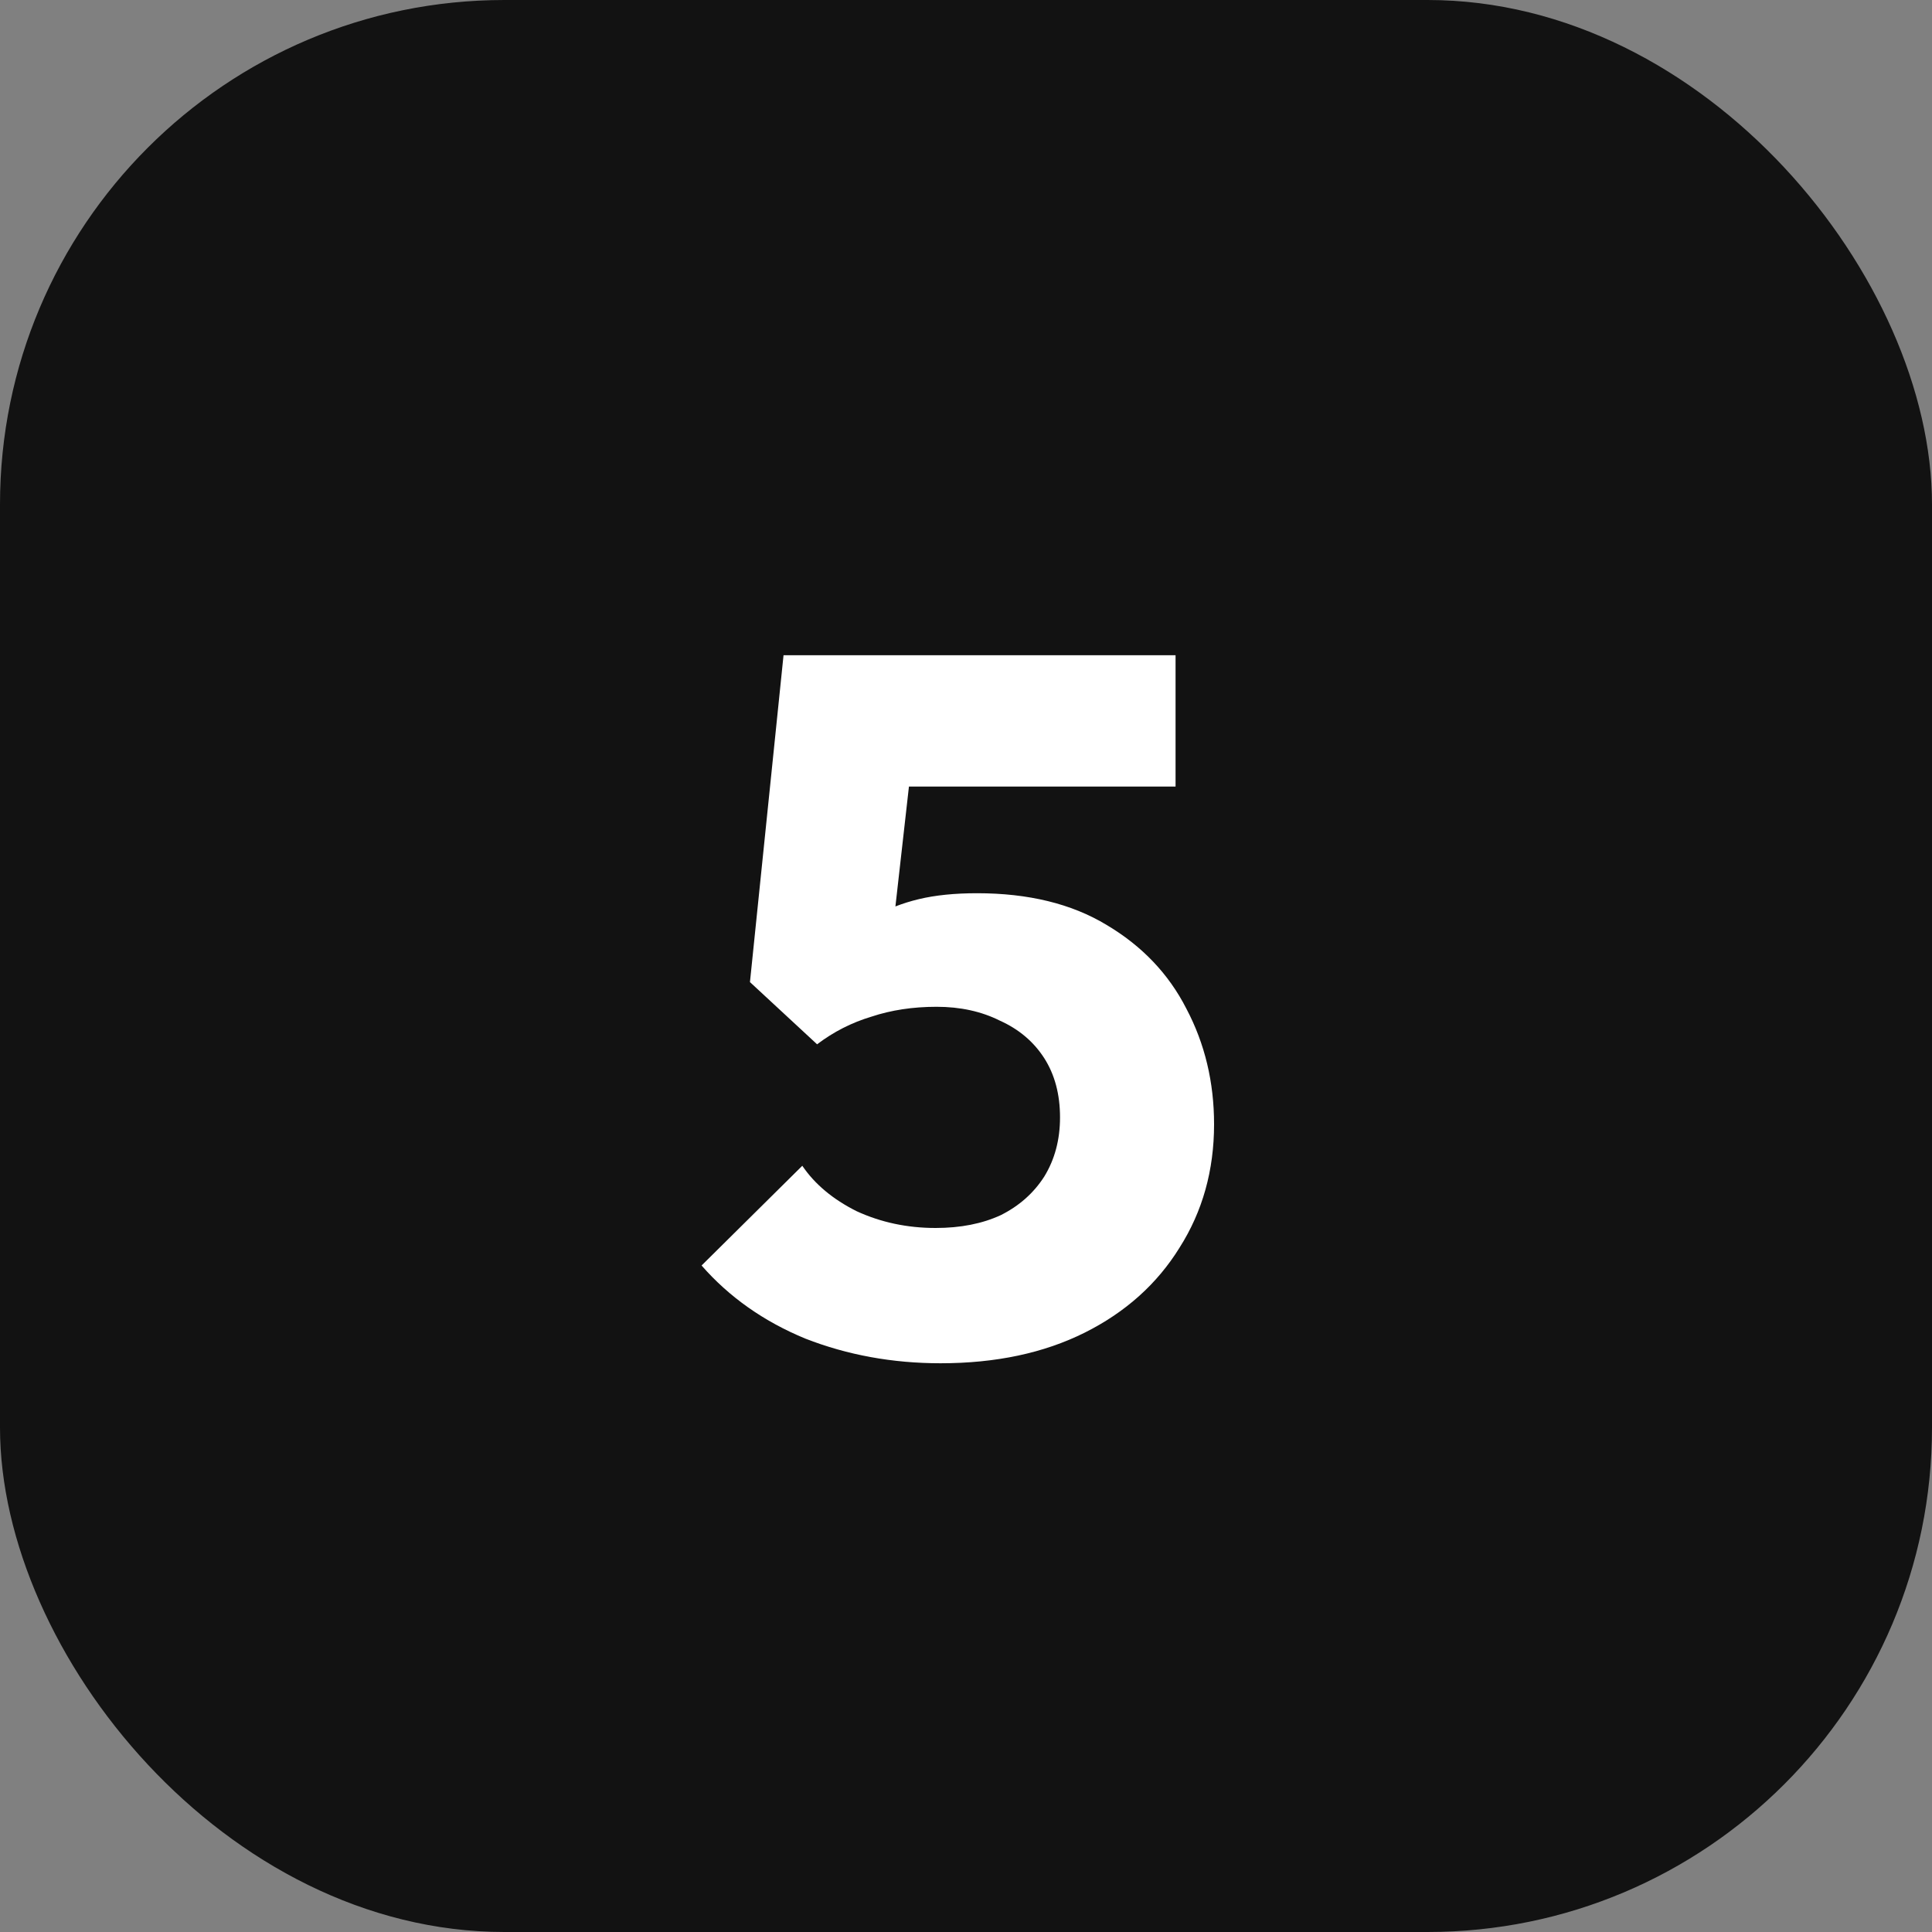
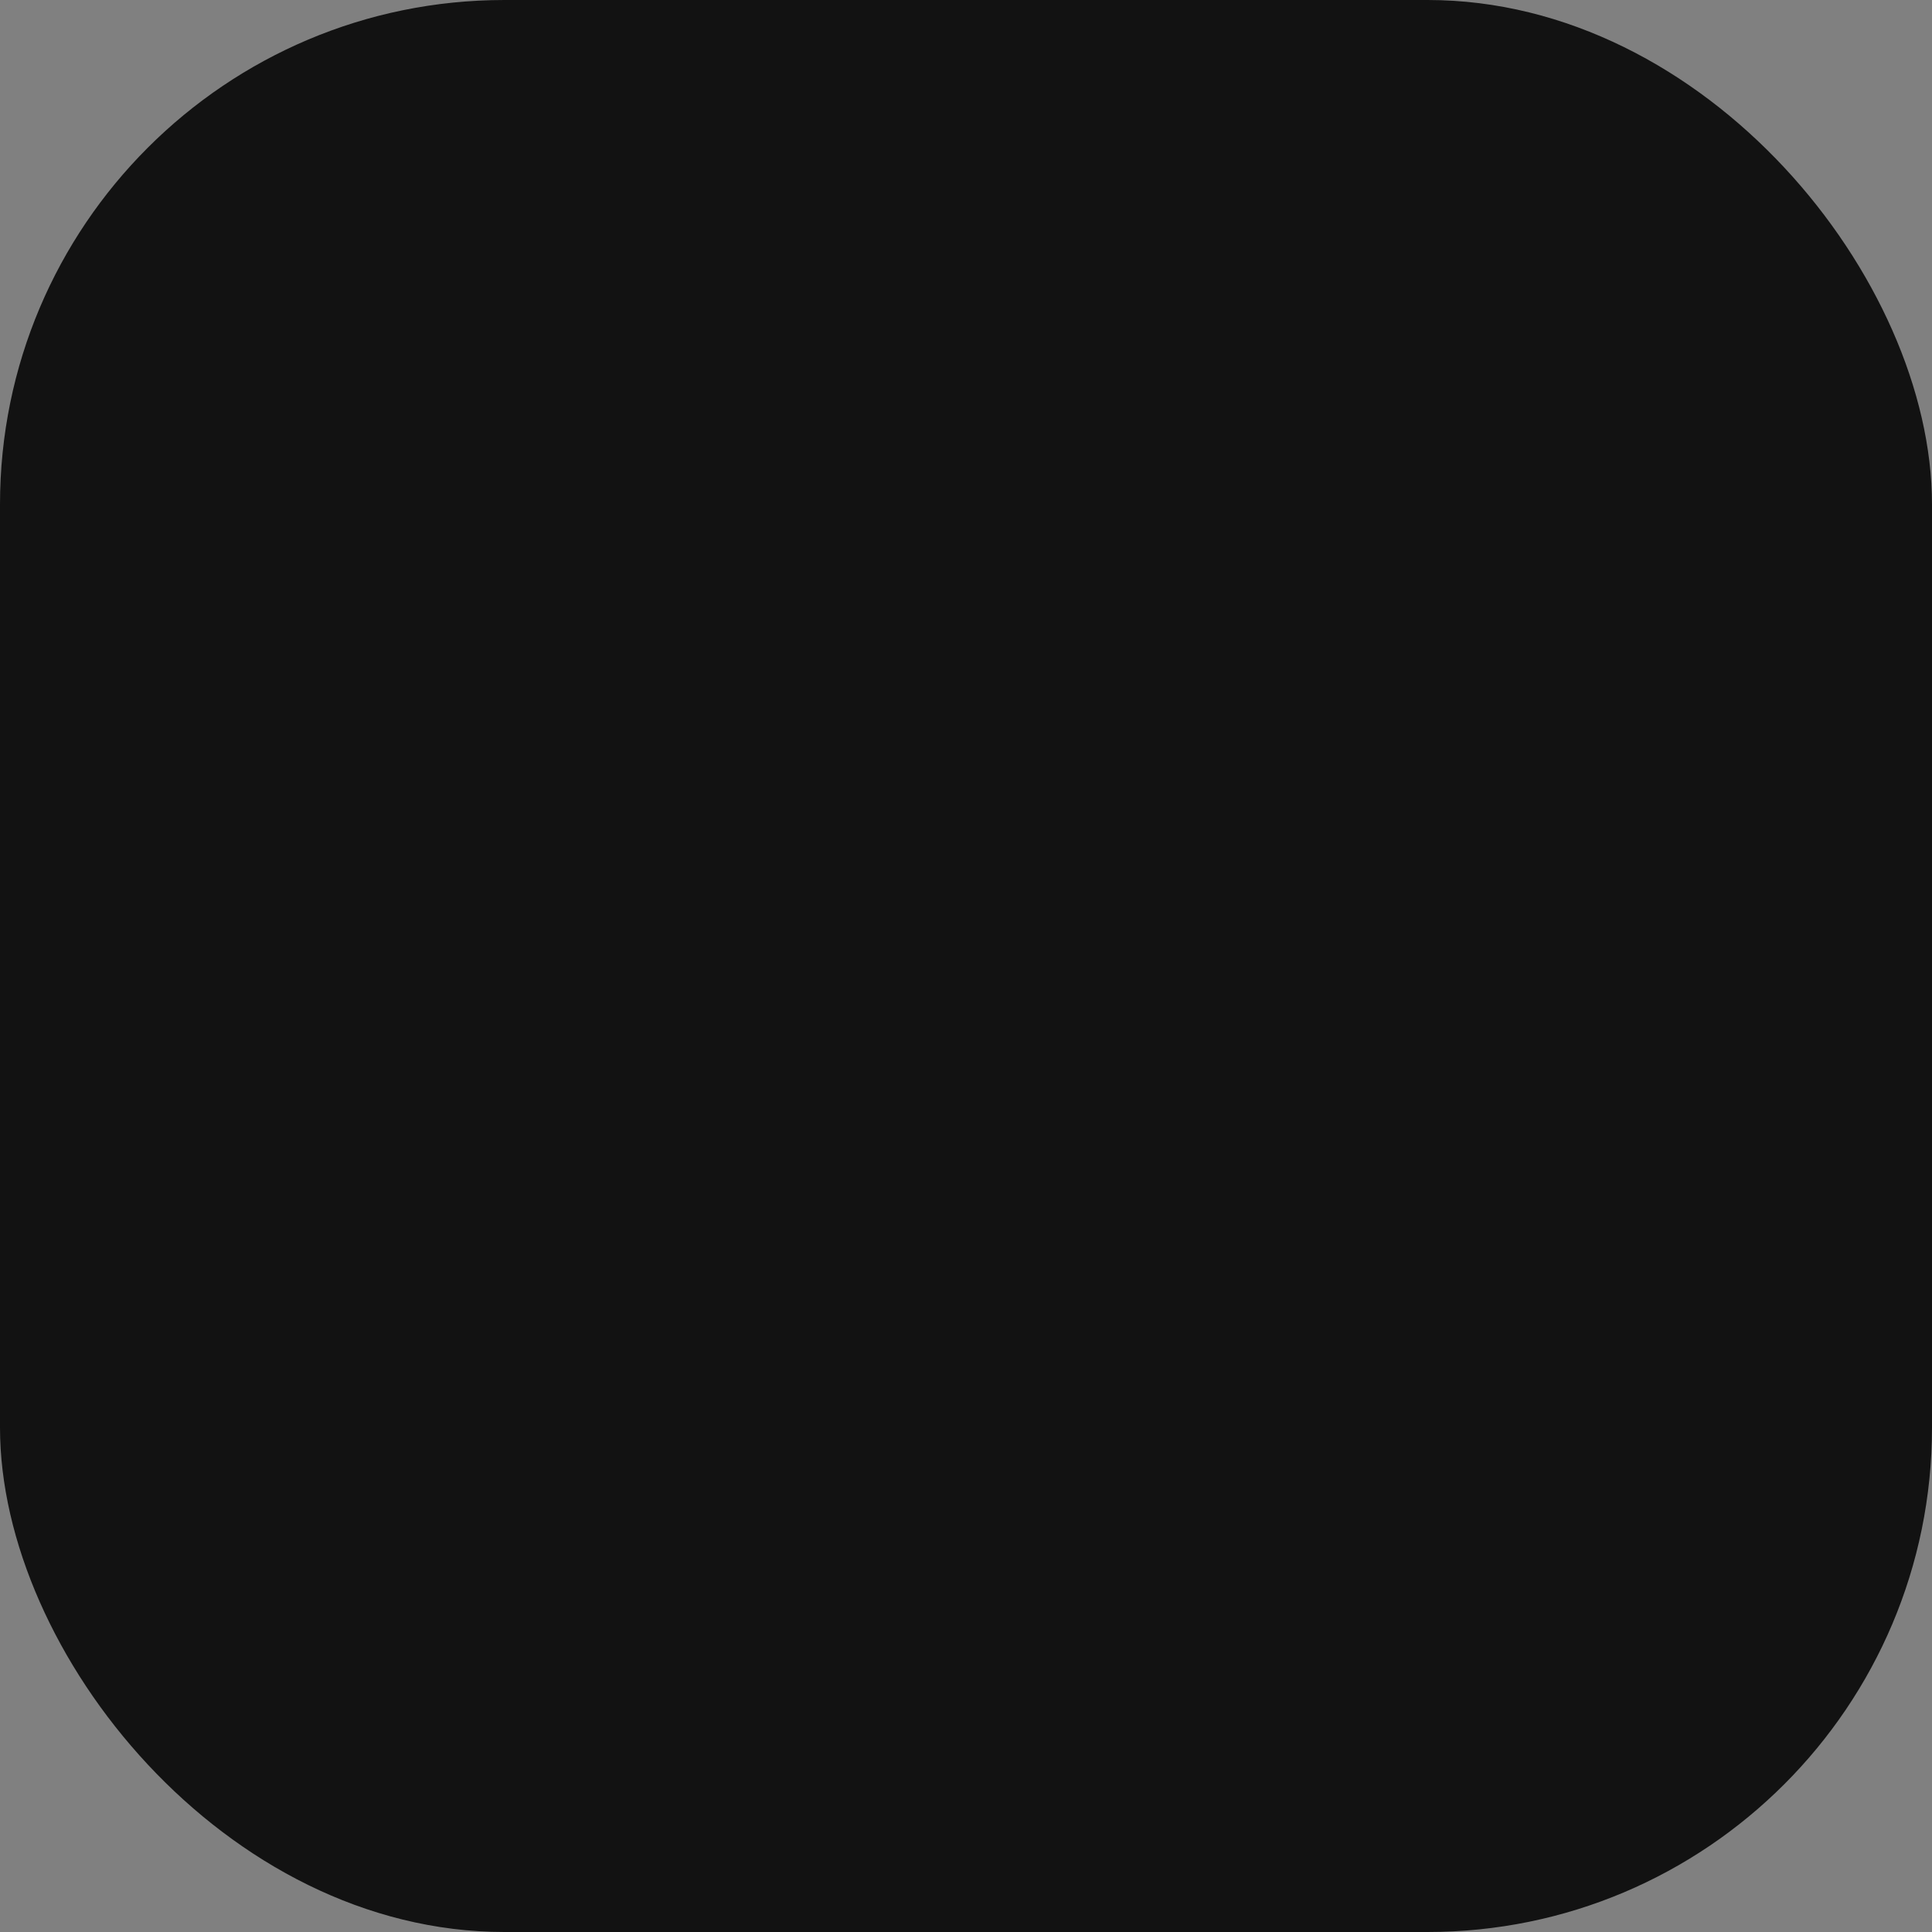
<svg xmlns="http://www.w3.org/2000/svg" width="45" height="45" viewBox="0 0 45 45" fill="none">
  <rect x="0" y="0" width="45" height="45" fill="#808080" stroke="none" />
  <rect width="45" height="45" rx="11.749" fill="#121212" />
-   <path d="M21.907 31.753C20.787 31.753 19.737 31.561 18.756 31.178C17.79 30.779 16.985 30.212 16.341 29.476L18.687 27.153C18.978 27.582 19.4 27.935 19.952 28.211C20.519 28.472 21.132 28.602 21.792 28.602C22.374 28.602 22.88 28.502 23.31 28.303C23.739 28.088 24.076 27.789 24.322 27.406C24.567 27.007 24.69 26.547 24.69 26.026C24.69 25.489 24.567 25.029 24.322 24.646C24.076 24.263 23.731 23.971 23.287 23.772C22.857 23.557 22.367 23.45 21.815 23.45C21.263 23.45 20.757 23.527 20.297 23.68C19.837 23.818 19.415 24.033 19.032 24.324L19.331 22.024C19.683 21.748 20.021 21.526 20.343 21.357C20.665 21.173 21.017 21.035 21.401 20.943C21.784 20.851 22.236 20.805 22.758 20.805C23.954 20.805 24.958 21.05 25.771 21.541C26.599 22.032 27.22 22.683 27.634 23.496C28.063 24.309 28.278 25.206 28.278 26.187C28.278 27.26 28.009 28.219 27.473 29.062C26.951 29.905 26.215 30.565 25.265 31.04C24.314 31.515 23.195 31.753 21.907 31.753ZM19.032 24.324L17.468 22.875L18.25 15.262H21.516L20.665 22.806L19.032 24.324ZM18.733 18.321L18.25 15.262H27.381V18.321H18.733Z" fill="white" />
</svg>